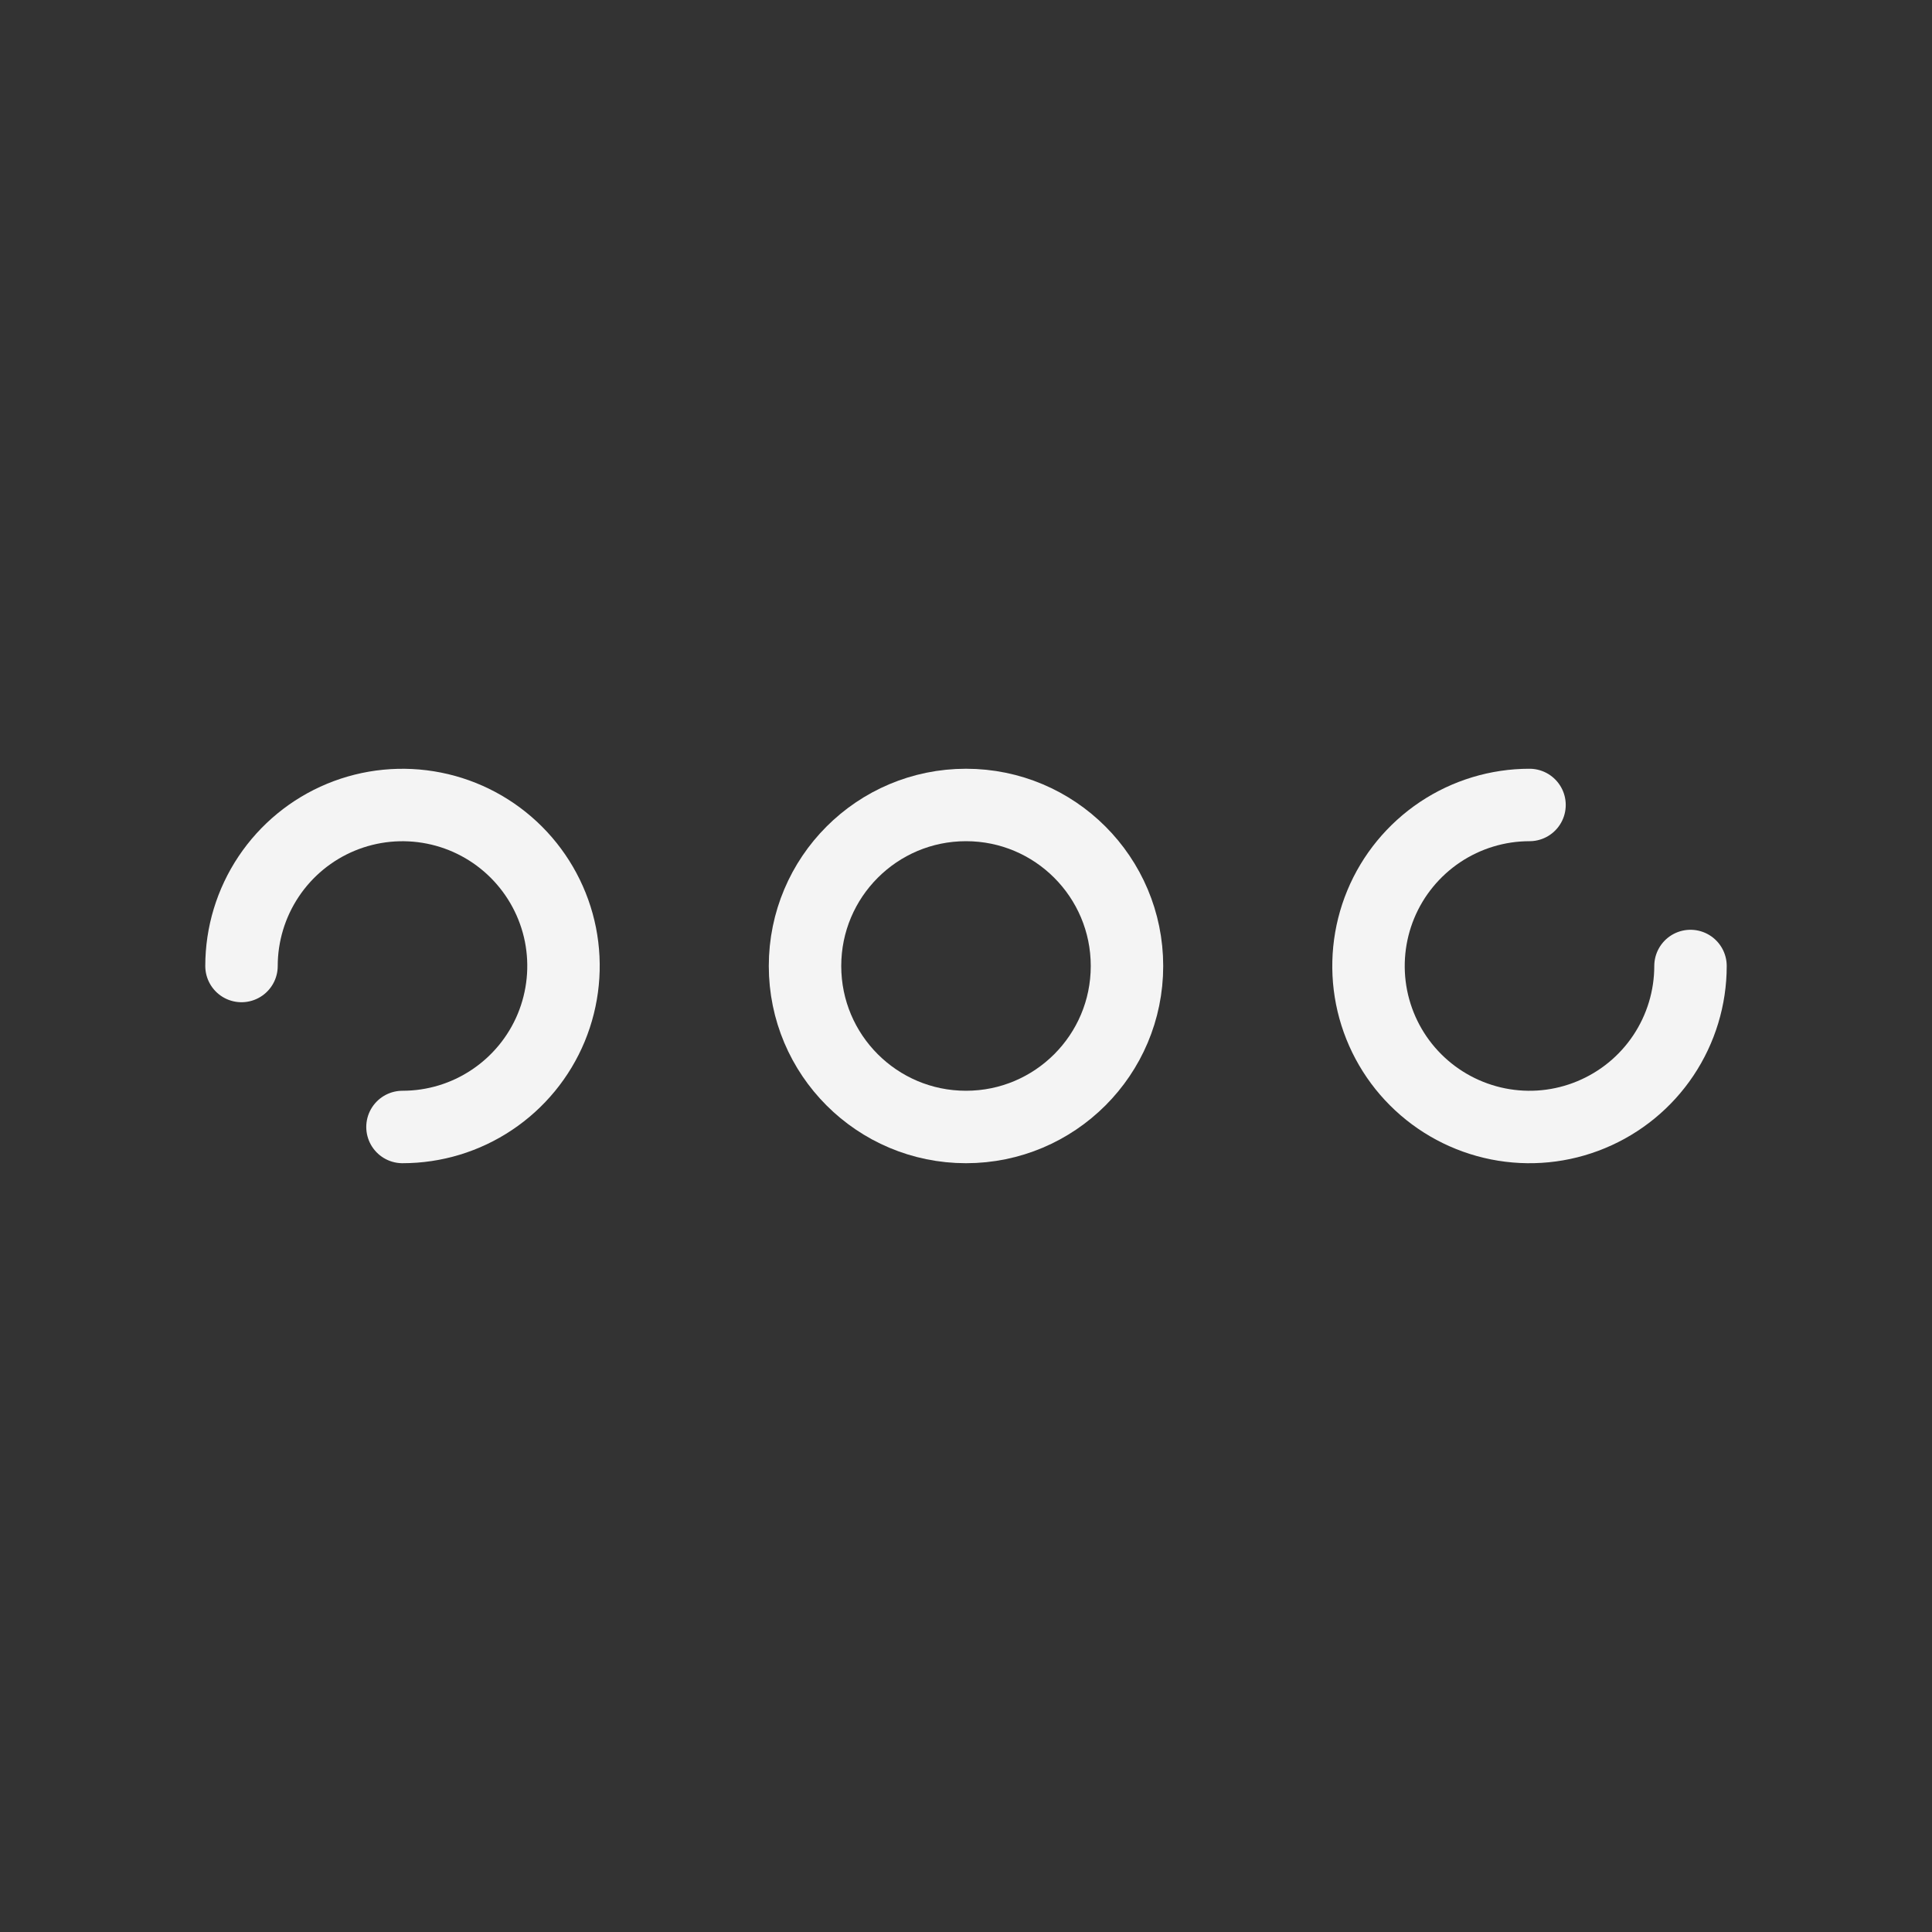
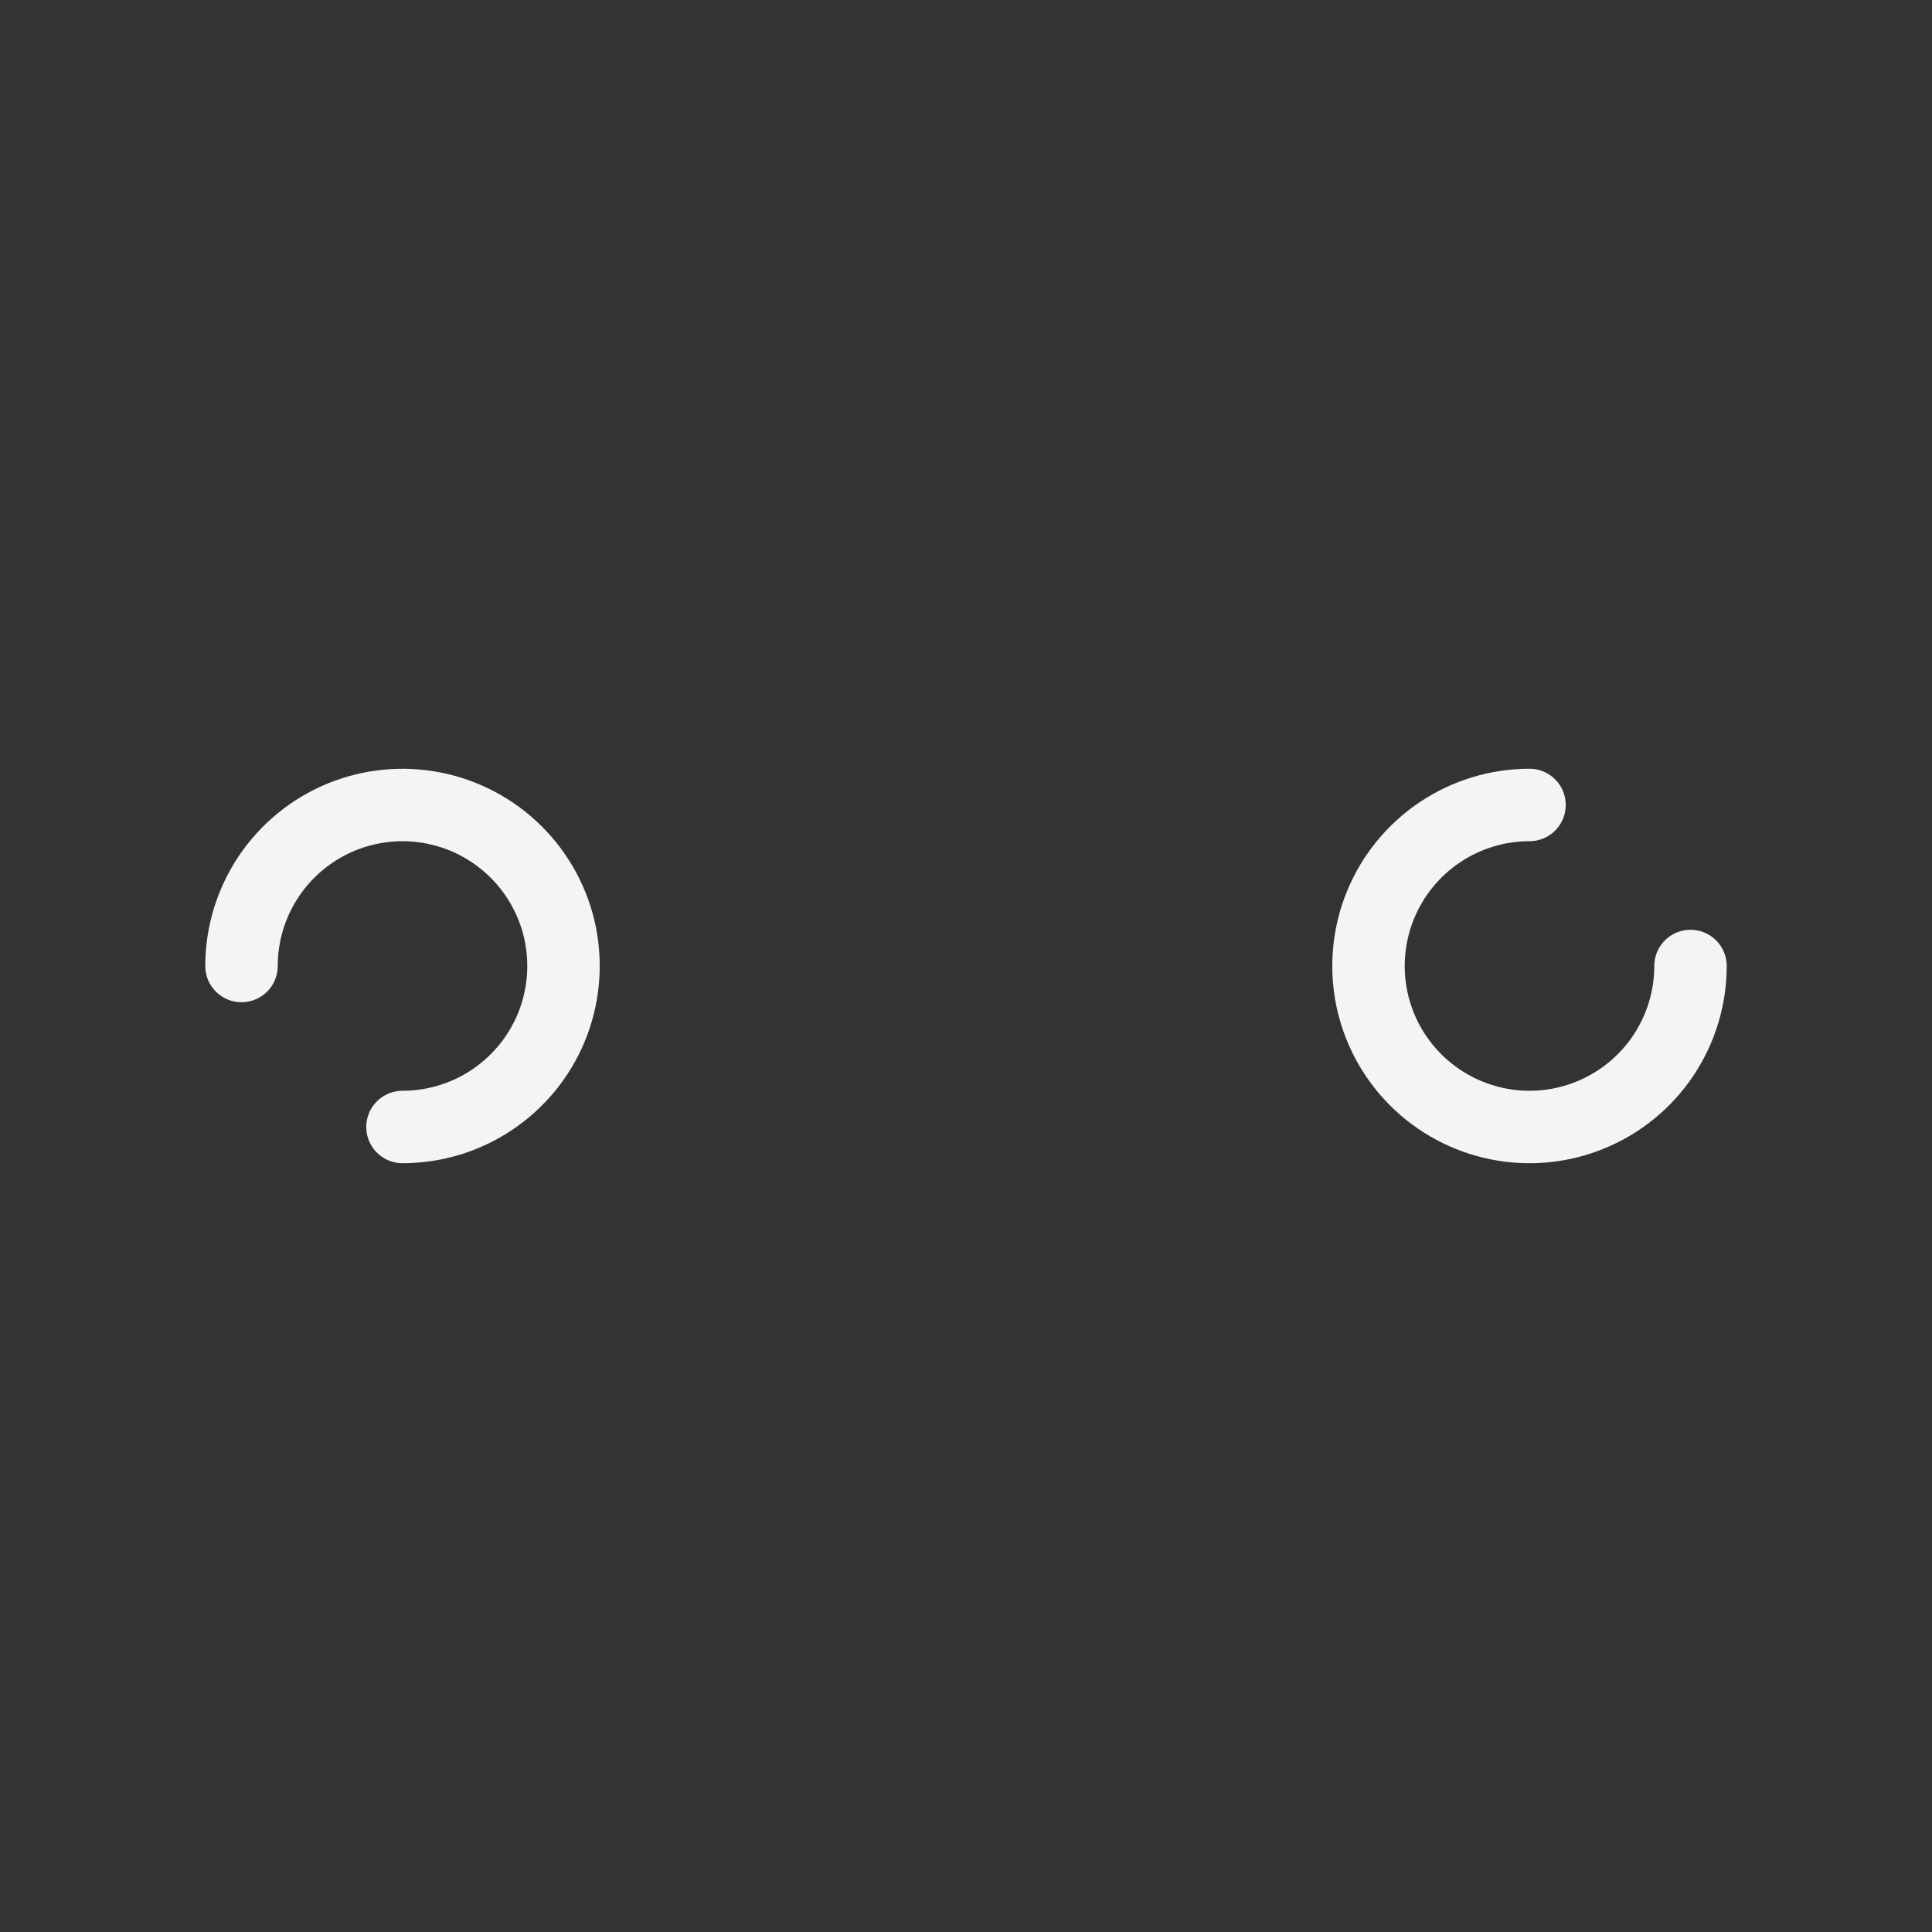
<svg xmlns="http://www.w3.org/2000/svg" width="40" height="40" viewBox="0 0 40 40" fill="none">
  <rect x="0" y="0" width="40" height="40" fill="#333333" stroke="none" />
  <path d="M8.333 23.333C8.993 23.333 9.637 23.138 10.185 22.771C10.733 22.405 11.161 21.884 11.413 21.276C11.665 20.666 11.731 19.996 11.603 19.349C11.474 18.703 11.156 18.109 10.69 17.643C10.224 17.177 9.63 16.859 8.984 16.731C8.337 16.602 7.667 16.668 7.058 16.92C6.449 17.172 5.928 17.6 5.562 18.148C5.196 18.696 5 19.341 5 20" stroke="#F4F4F4" stroke-width="1.5" stroke-linecap="round" />
-   <path d="M20 23.333C21.841 23.333 23.333 21.841 23.333 20C23.333 18.159 21.841 16.666 20 16.666C18.159 16.666 16.667 18.159 16.667 20C16.667 21.841 18.159 23.333 20 23.333Z" stroke="#F4F4F4" stroke-width="1.5" />
  <path d="M35 20C35 20.659 34.804 21.304 34.438 21.852C34.072 22.4 33.551 22.827 32.942 23.079C32.333 23.332 31.663 23.398 31.016 23.269C30.37 23.14 29.776 22.823 29.31 22.357C28.843 21.891 28.526 21.297 28.397 20.65C28.269 20.003 28.335 19.333 28.587 18.724C28.839 18.115 29.267 17.595 29.815 17.228C30.363 16.862 31.007 16.666 31.667 16.666" stroke="#F4F4F4" stroke-width="1.5" stroke-linecap="round" />
</svg>